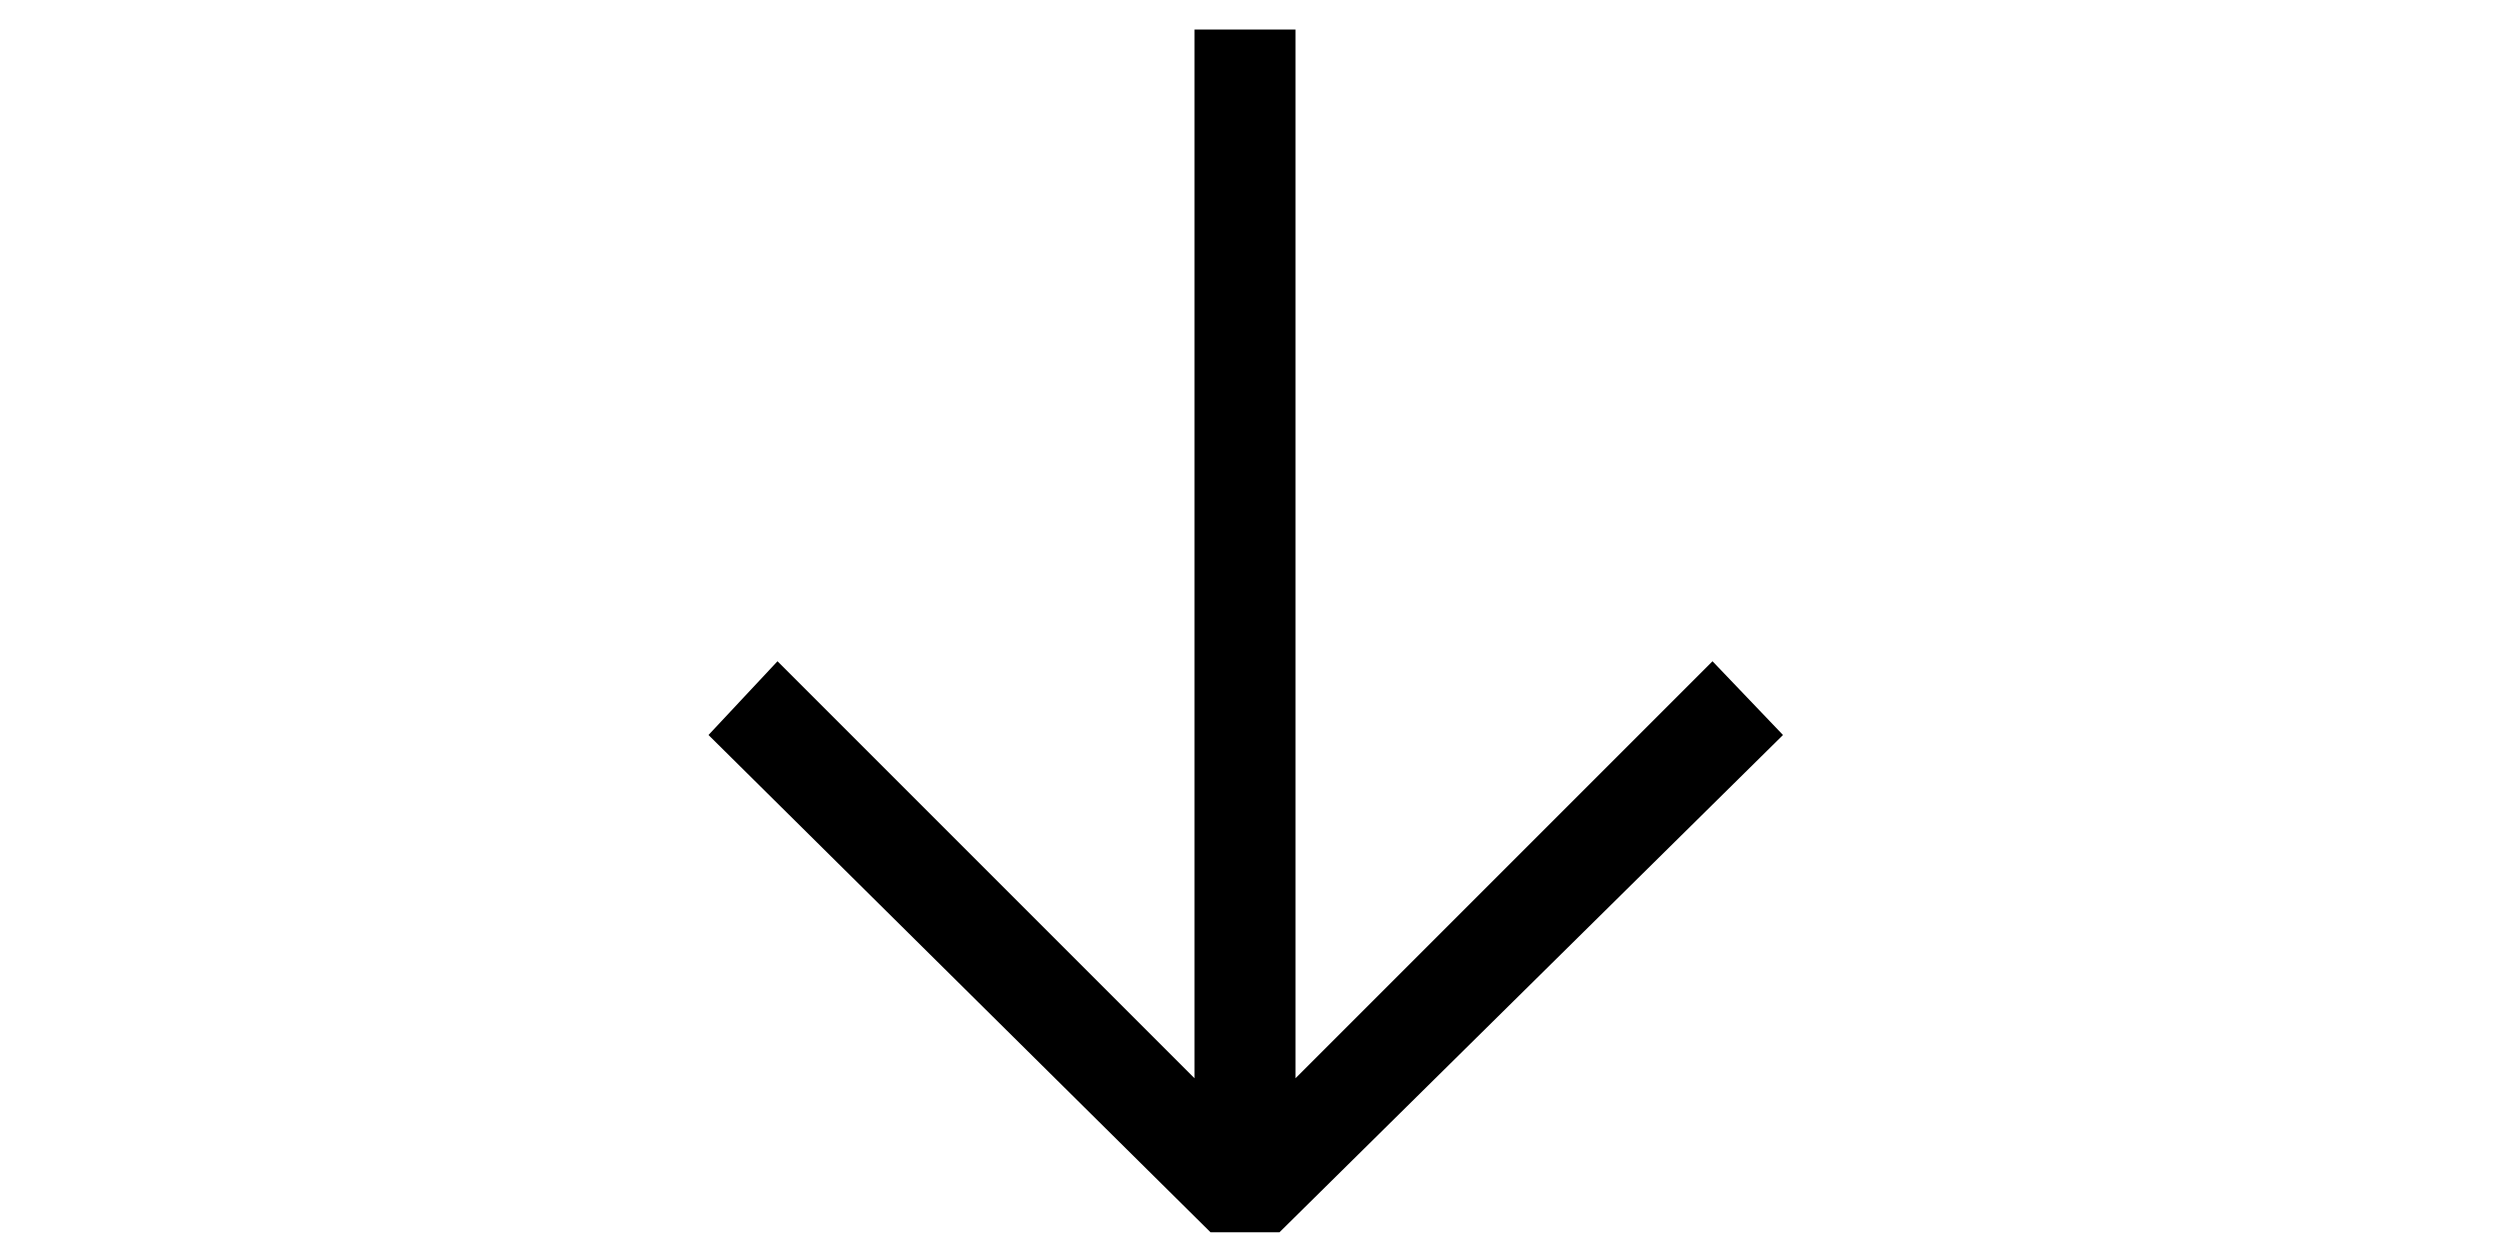
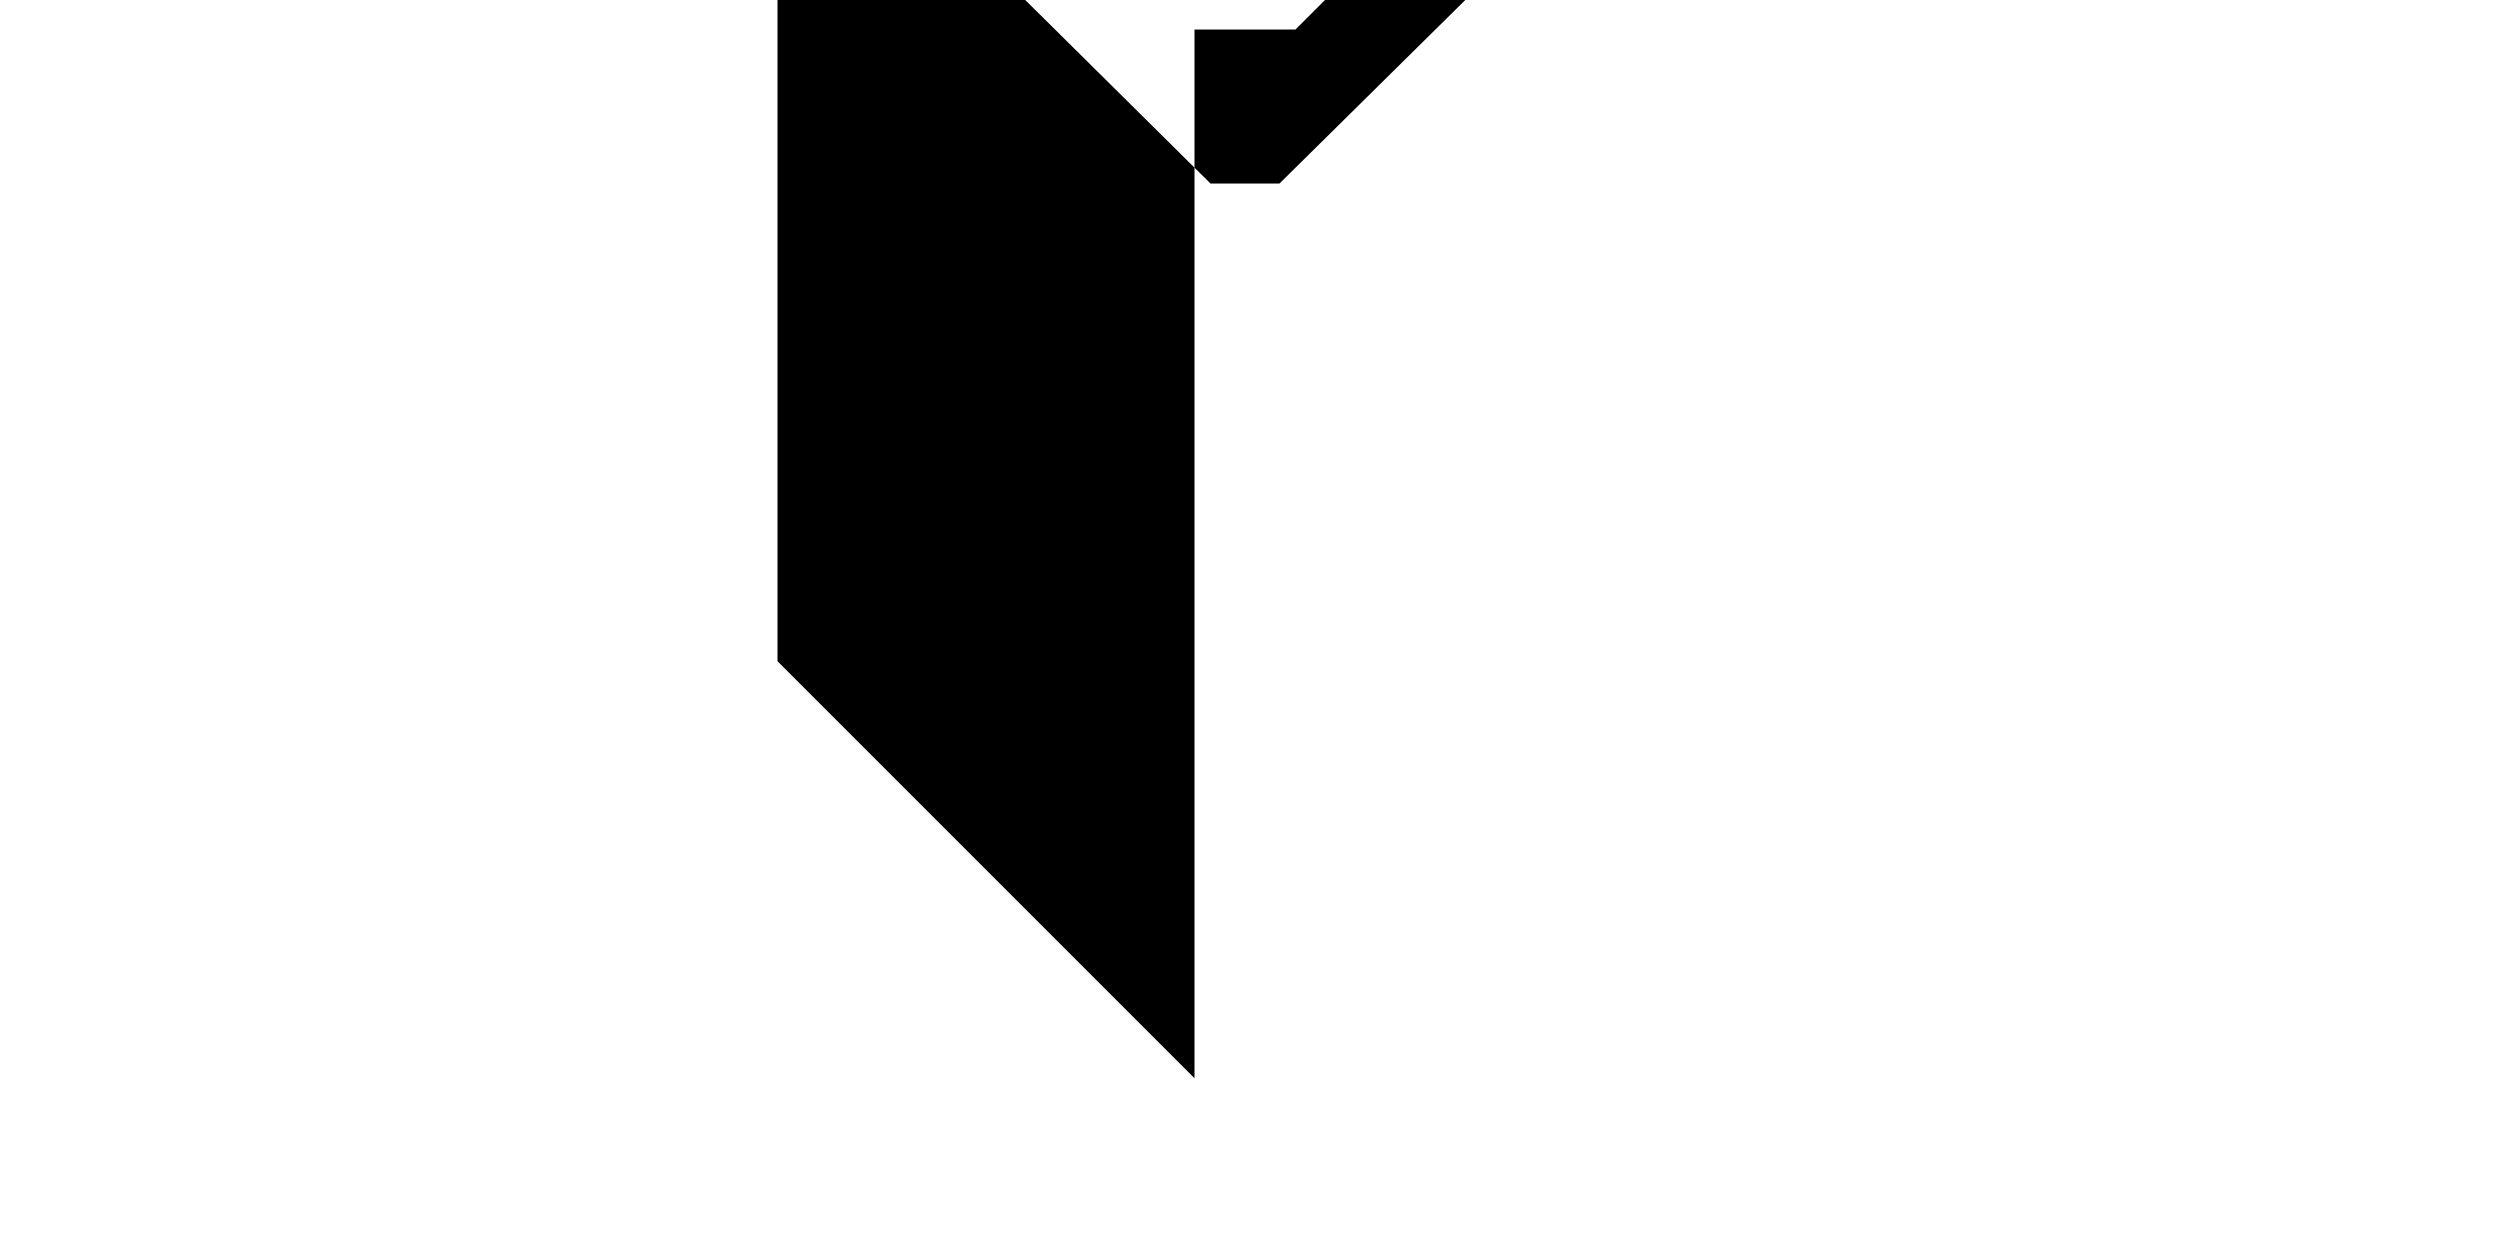
<svg xmlns="http://www.w3.org/2000/svg" viewBox="0 0 1000 500" version="1.1" id="Layer_1">
-   <path d="M311,264.5l166.8,166.8V11.8h40.4v419.5l166.8-166.8,28.2,29.5-201.4,198.9h-27.6l-200.8-198.9,27.6-29.5Z" />
+   <path d="M311,264.5l166.8,166.8V11.8h40.4l166.8-166.8,28.2,29.5-201.4,198.9h-27.6l-200.8-198.9,27.6-29.5Z" />
</svg>